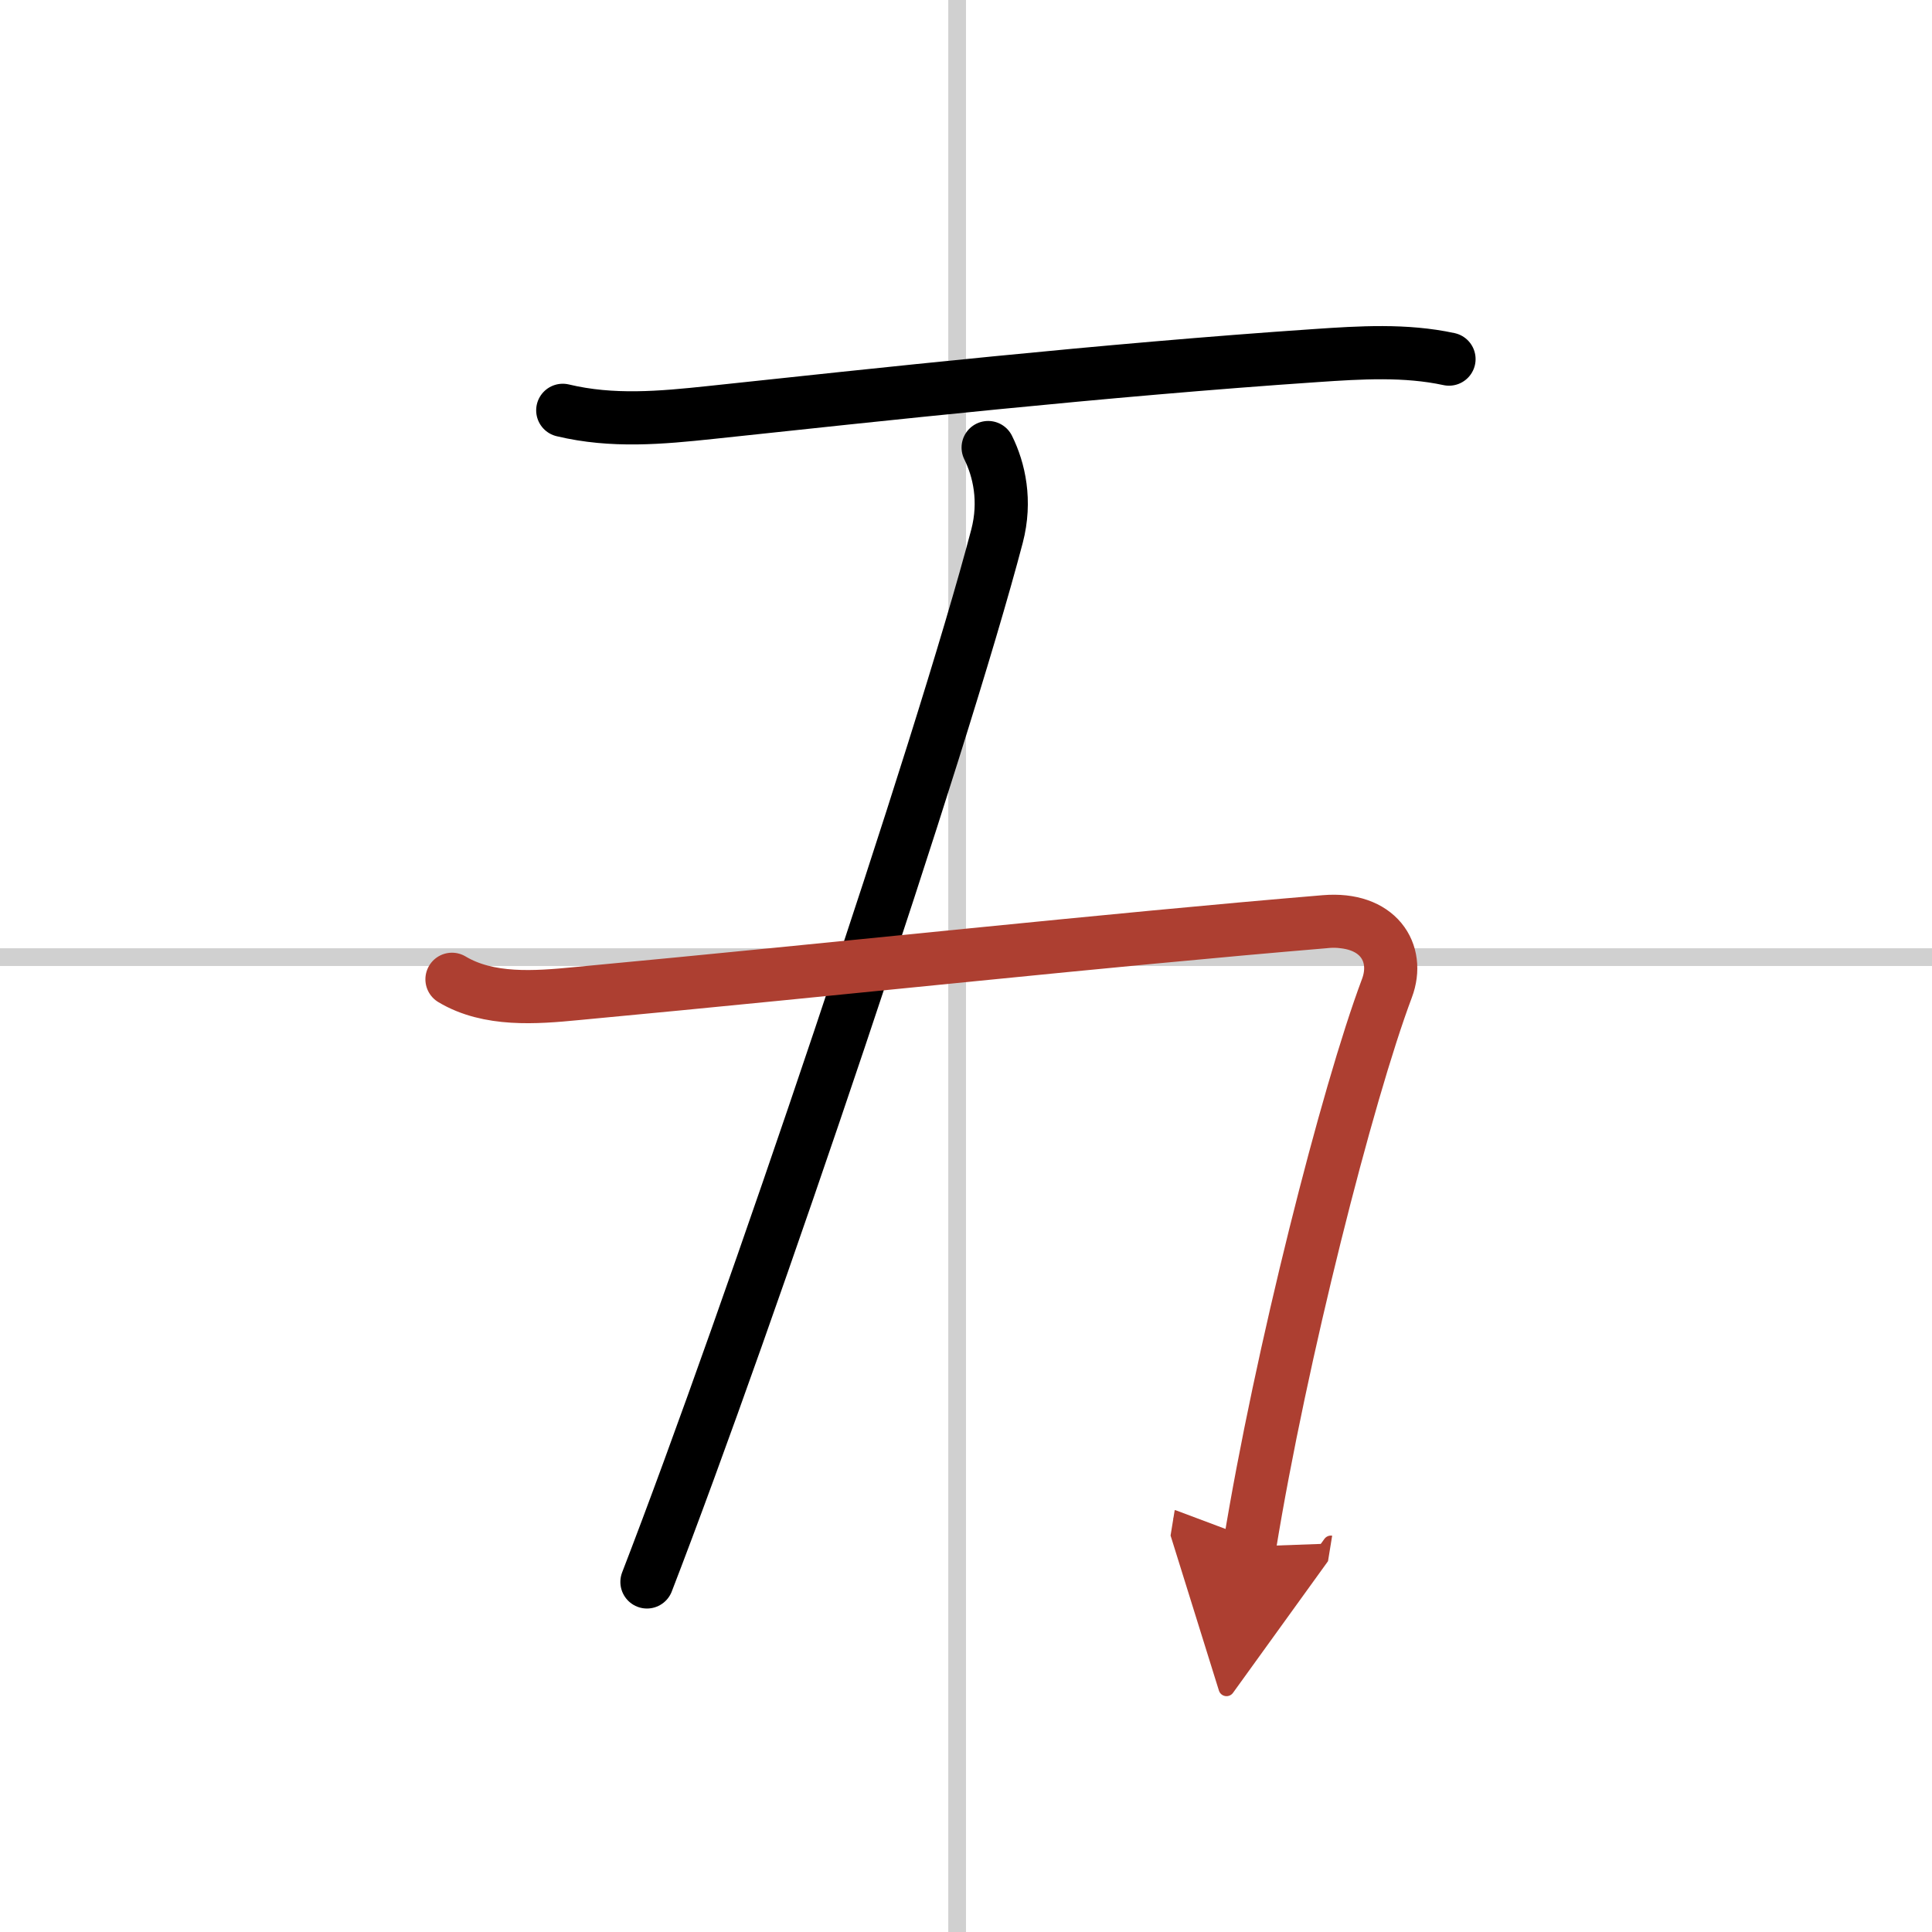
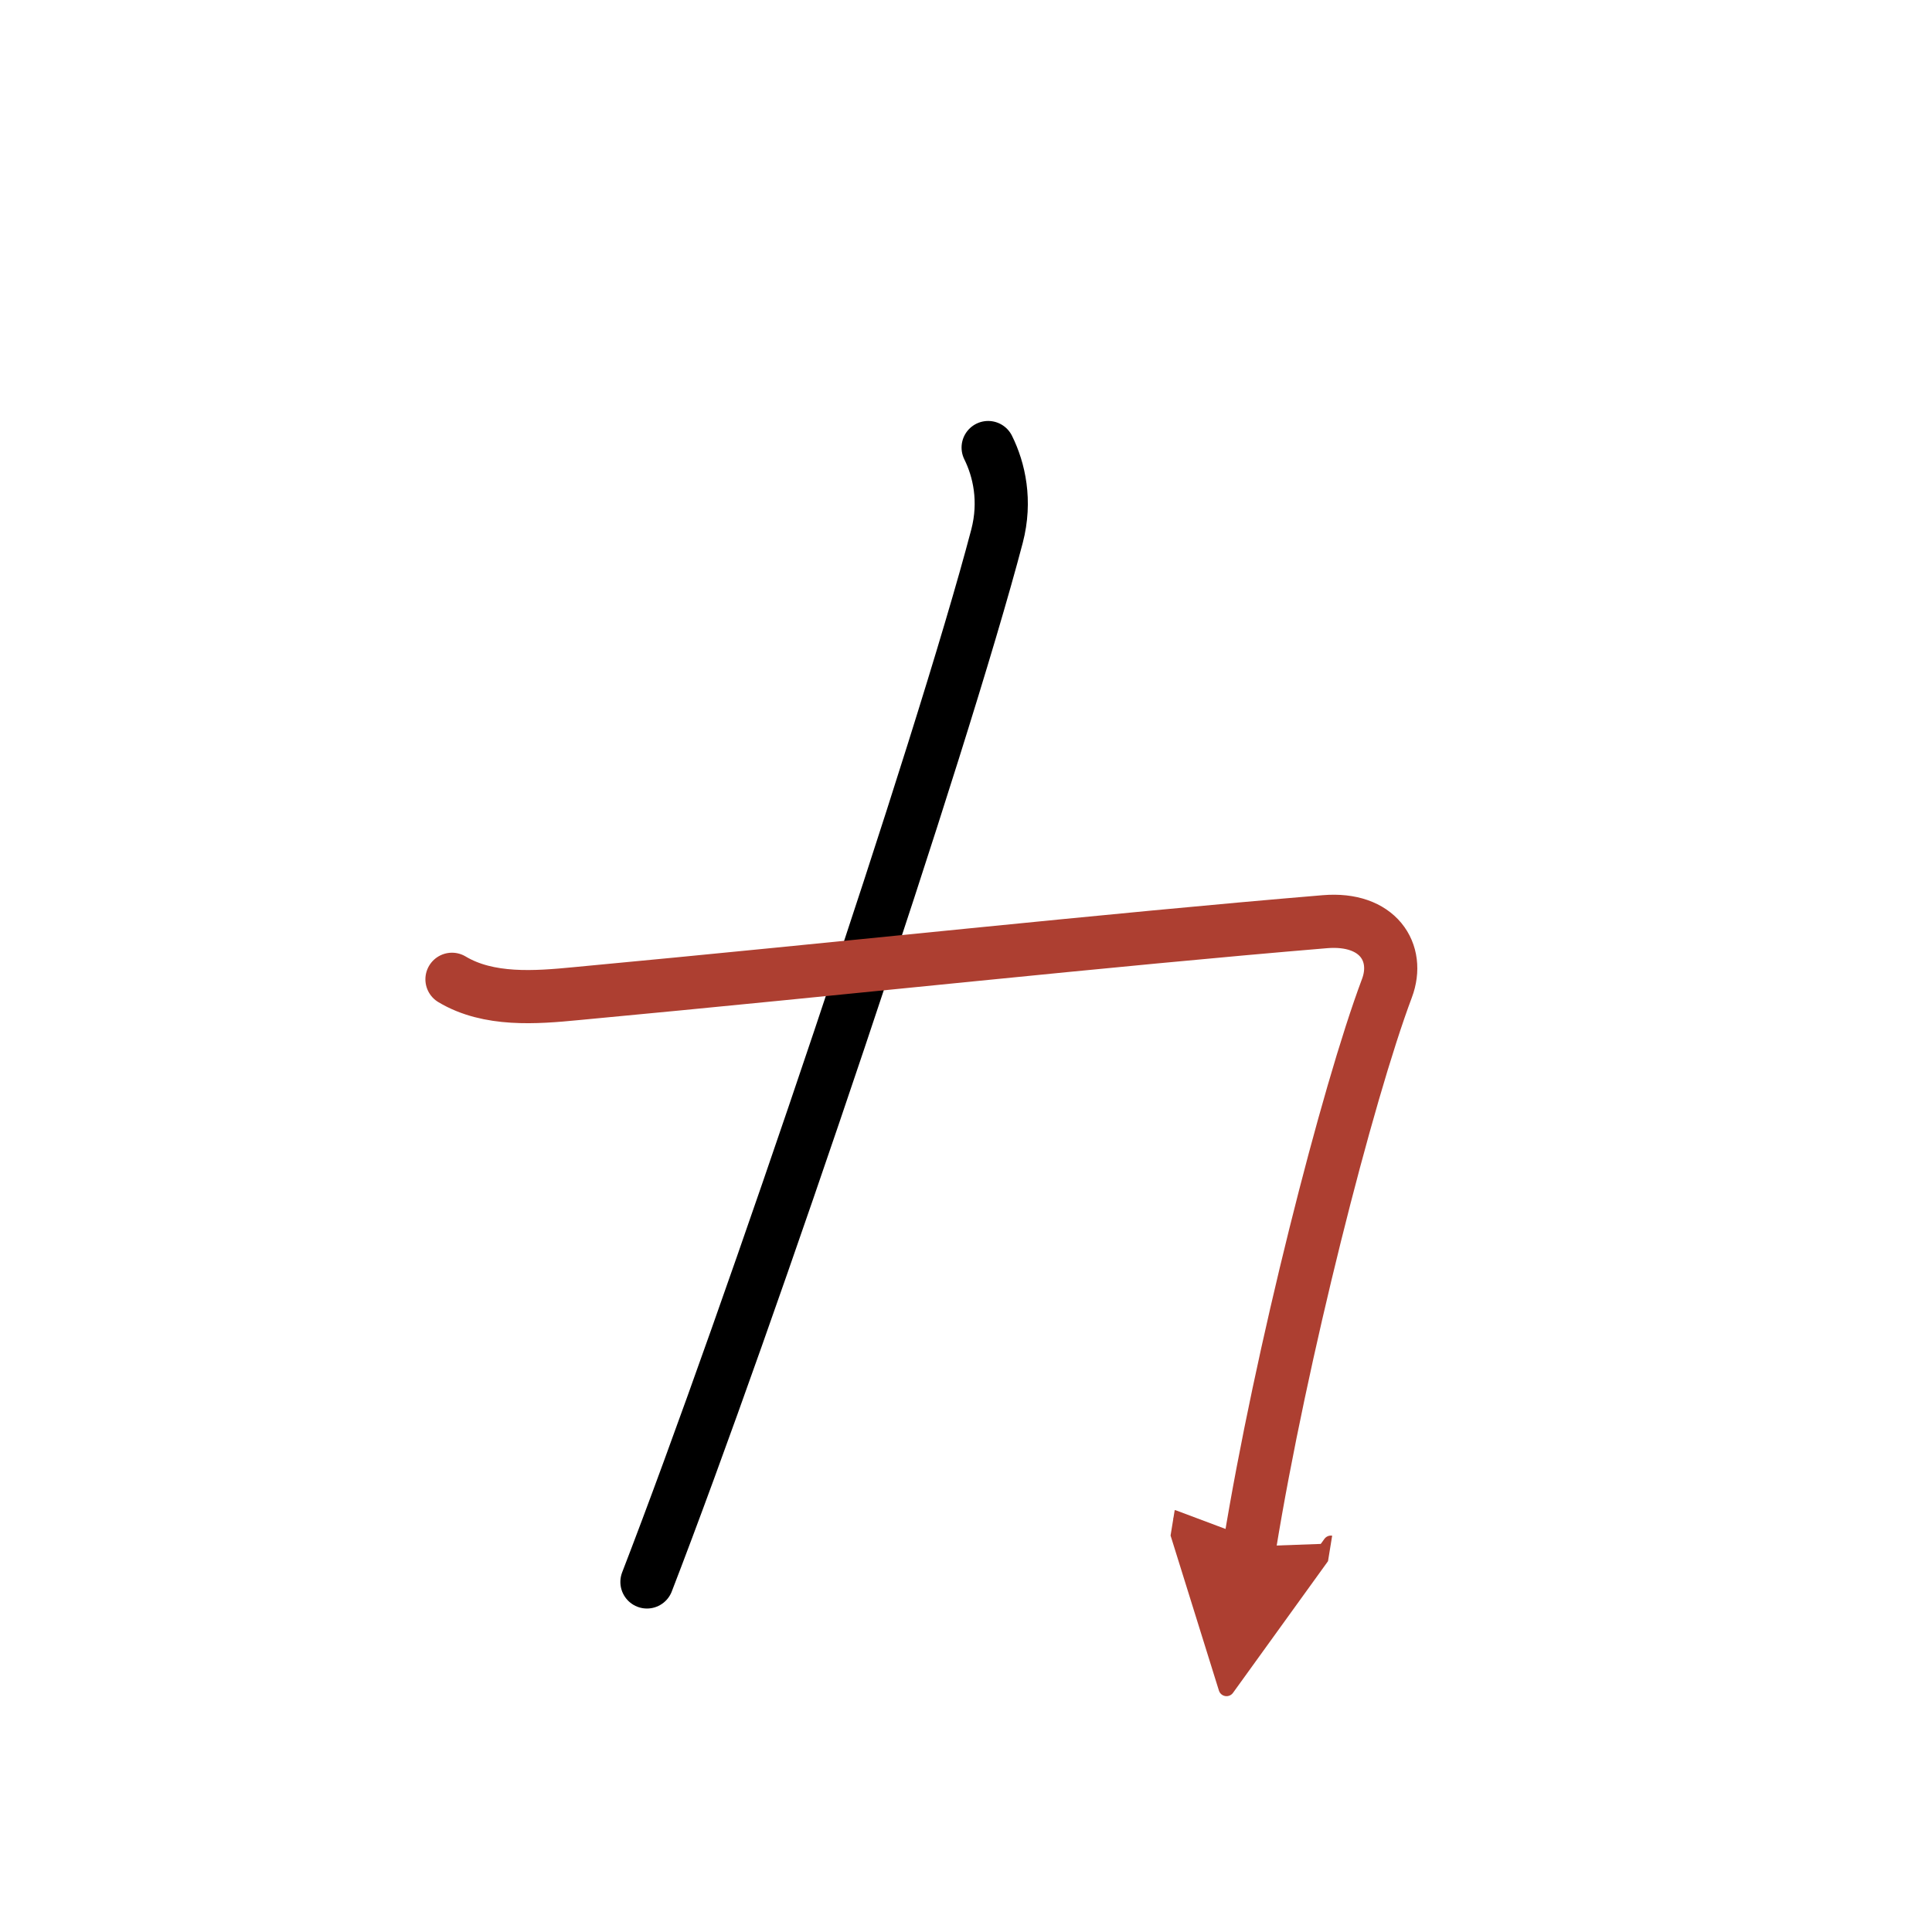
<svg xmlns="http://www.w3.org/2000/svg" width="400" height="400" viewBox="0 0 109 109">
  <defs>
    <marker id="a" markerWidth="4" orient="auto" refX="1" refY="5" viewBox="0 0 10 10">
      <polyline points="0 0 10 5 0 10 1 5" fill="#ad3f31" stroke="#ad3f31" />
    </marker>
  </defs>
  <g fill="none" stroke="#000" stroke-linecap="round" stroke-linejoin="round" stroke-width="3">
    <rect width="100%" height="100%" fill="#fff" stroke="#fff" />
-     <line x1="54" x2="54" y2="109" stroke="#d0d0d0" stroke-width="1" />
-     <line x2="109" y1="54" y2="54" stroke="#d0d0d0" stroke-width="1" />
-     <path d="m31.75 23.15c2.8 0.67 5.54 0.42 8.36 0.12 9.3-0.99 22.18-2.4 34.14-3.21 2.49-0.17 5.04-0.33 7.5 0.2" />
    <path d="m55.75 25.25c0.62 1.25 1.02 3.01 0.5 5-3.12 11.88-14 44.12-19.75 59" />
    <path d="m25.5 55.25c2.07 1.24 4.73 1.03 7 0.81 15.49-1.45 29.89-3.03 42.25-4.06 3-0.25 4.25 1.75 3.5 3.75-2.24 5.96-6 20.75-7.75 31.5" marker-end="url(#a)" stroke="#ad3f31" />
  </g>
</svg>